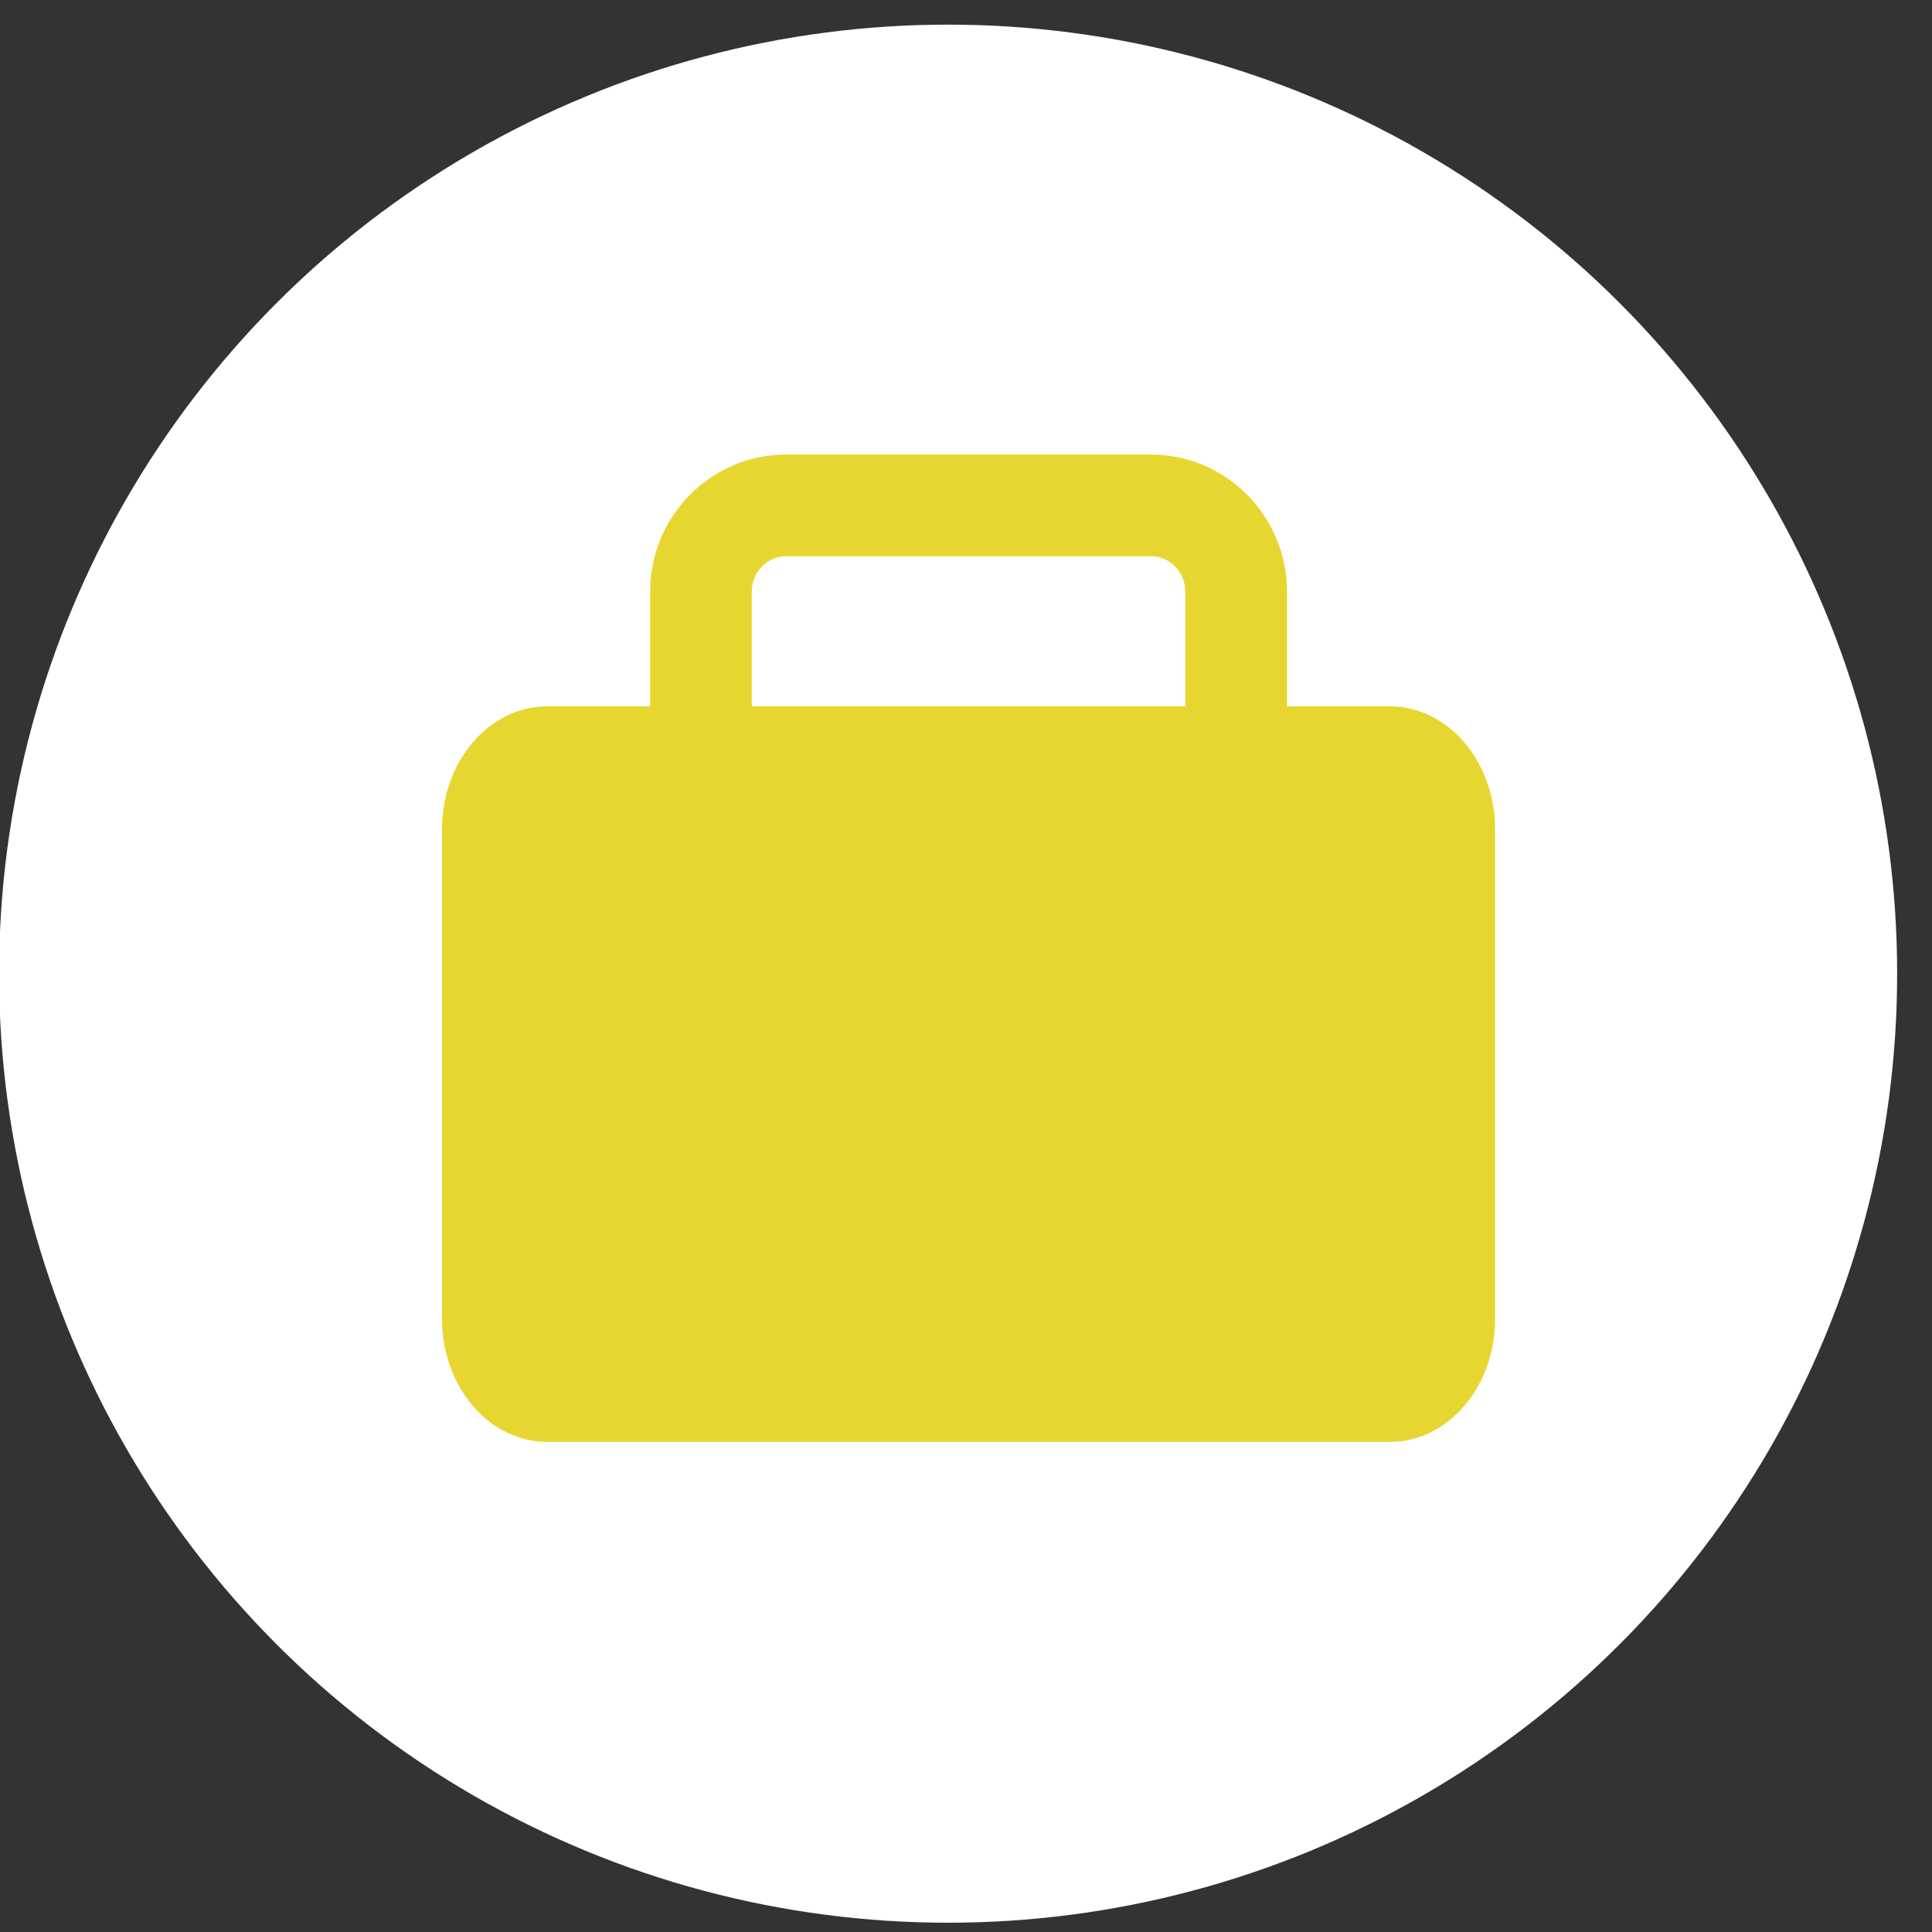
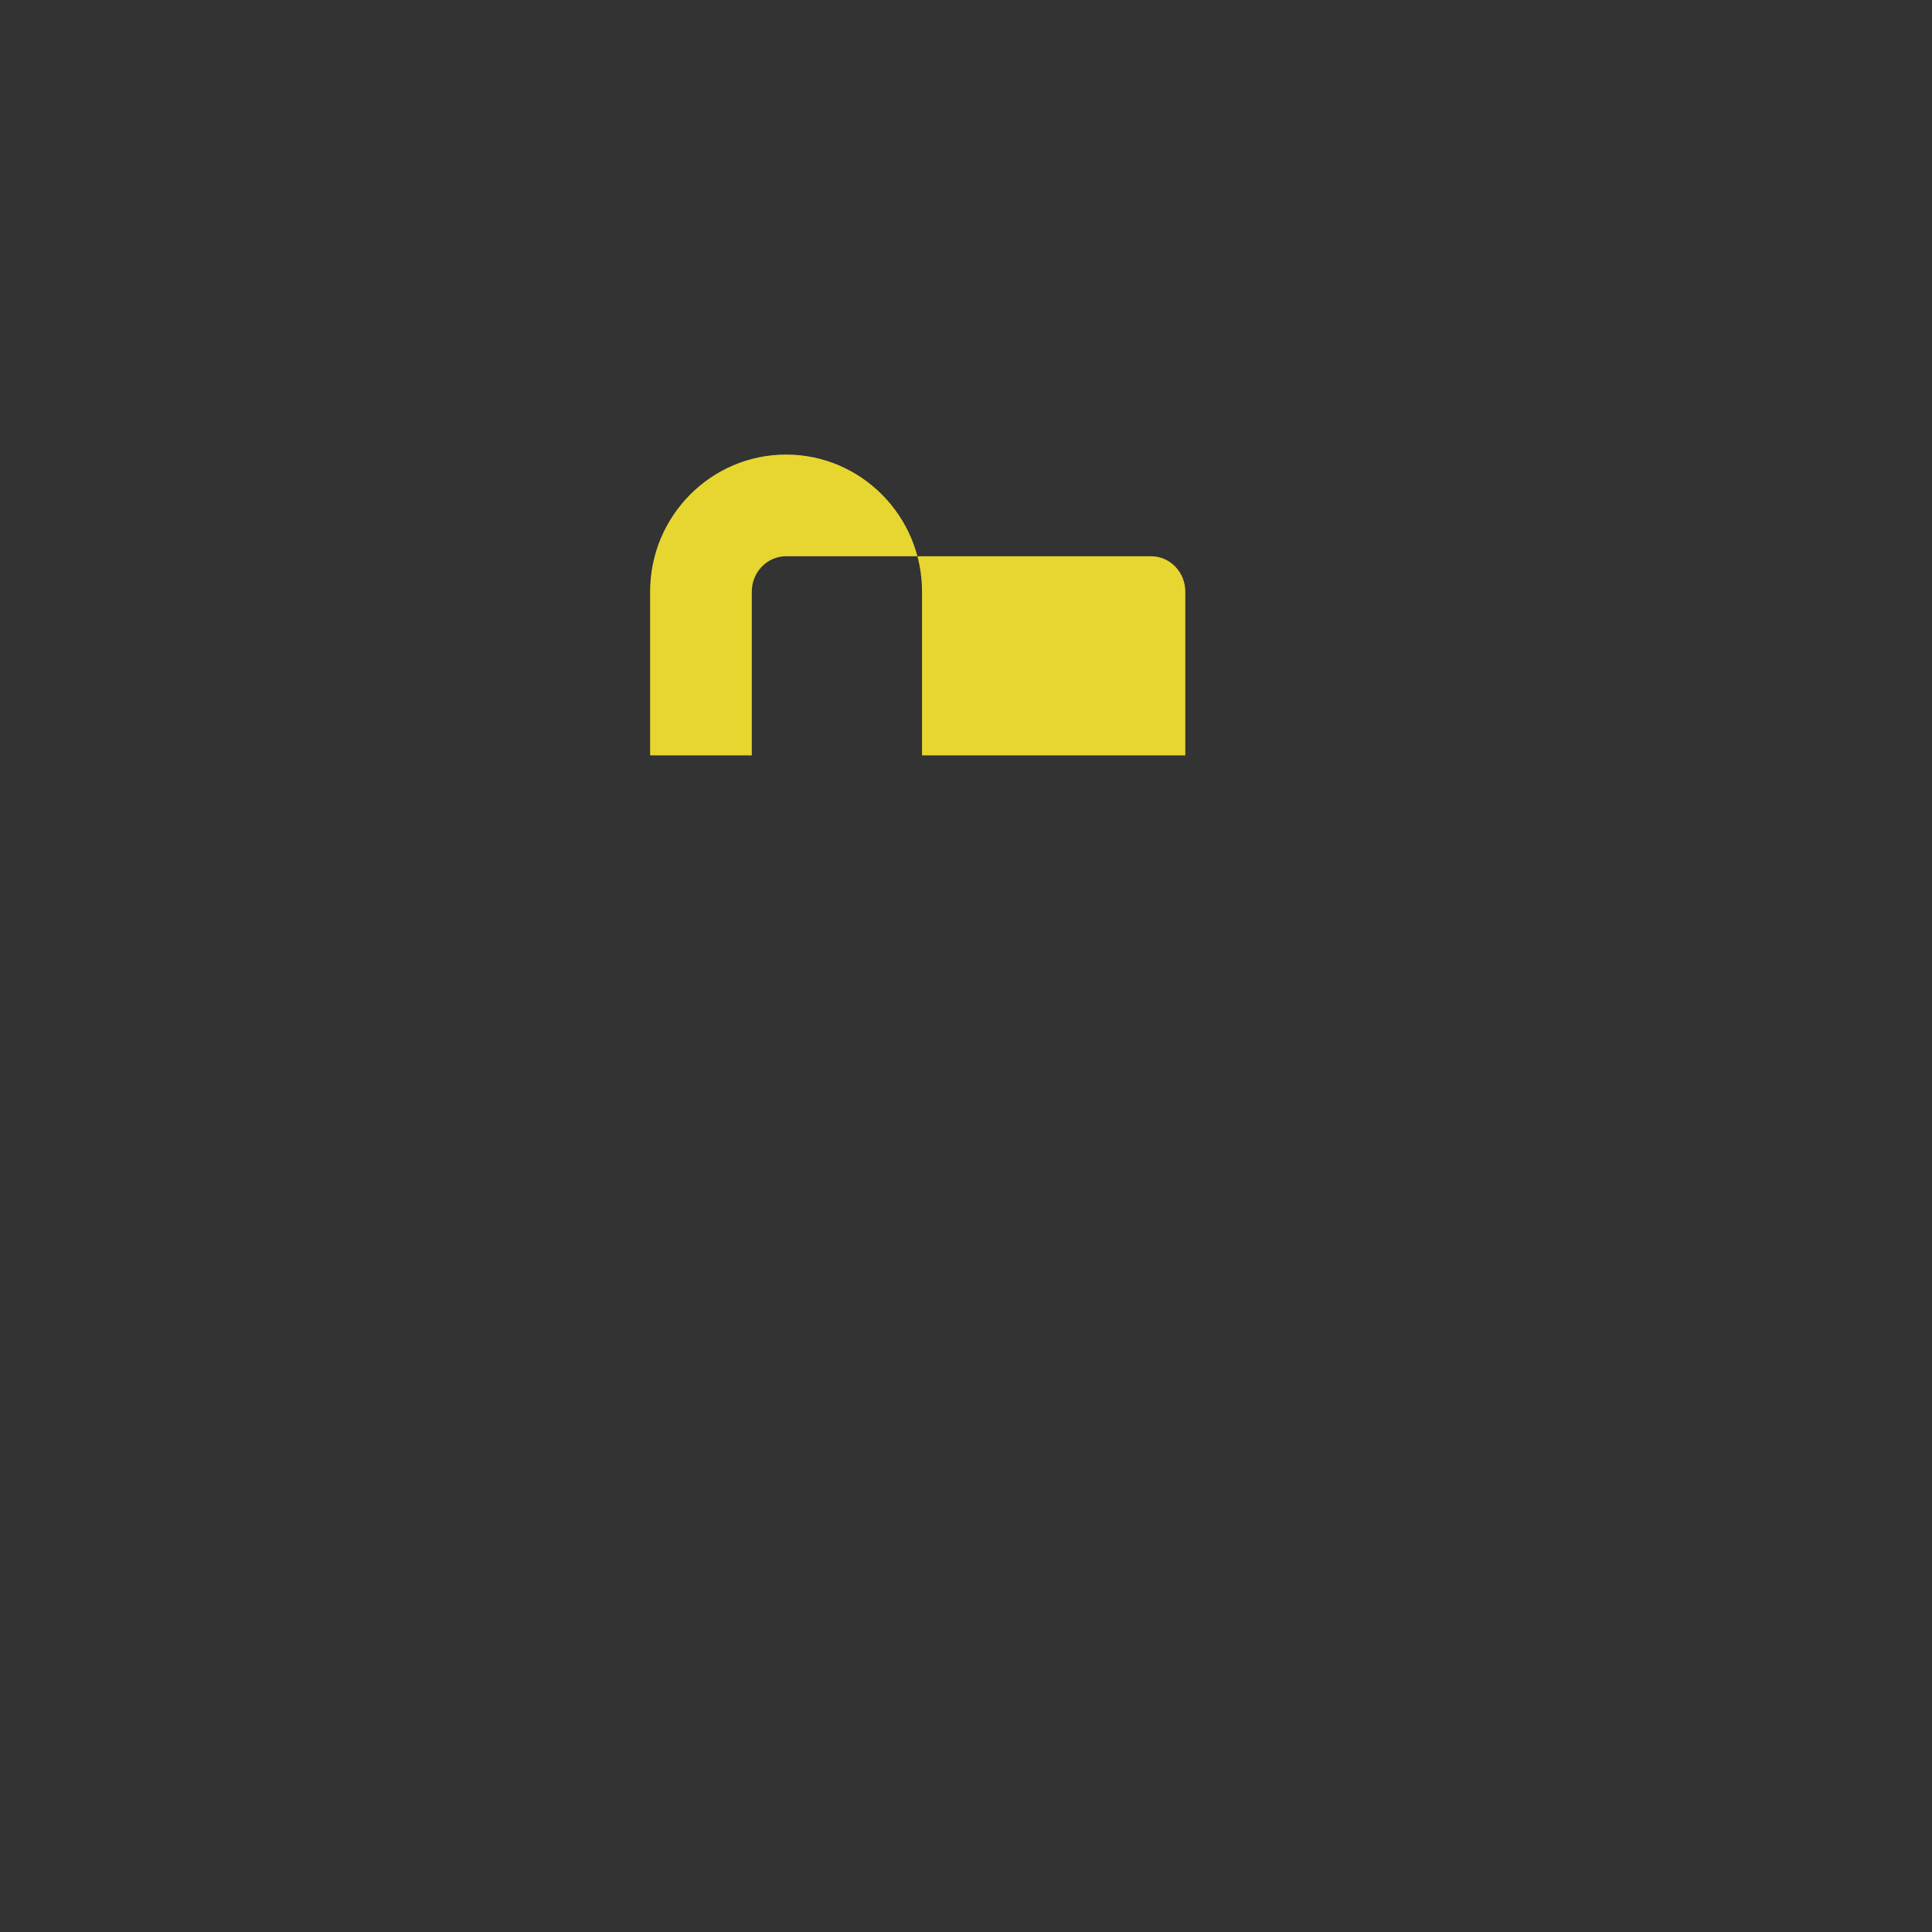
<svg xmlns="http://www.w3.org/2000/svg" version="1.1" id="レイヤー_1" x="0px" y="0px" width="76px" height="76px" viewBox="0 0 76 76" enable-background="new 0 0 76 76" xml:space="preserve">
  <rect x="0" y="0" width="76" height="76" fill="#333333" stroke="none" />
-   <circle fill="#FFFFFF" cx="37.296" cy="38.302" r="37.333" />
  <g>
-     <path fill="#E8D630" d="M58.811,51.899c0,2.663-1.854,4.822-4.141,4.822H21.531c-2.287,0-4.141-2.159-4.141-4.822V32.608   c0-2.664,1.854-4.823,4.141-4.823H54.67c2.287,0,4.141,2.159,4.141,4.823V51.899z" />
-     <path fill="#E8D630" d="M50.627,29.715h-4v-6.443c0-0.767-0.604-1.391-1.348-1.391H30.922c-0.743,0-1.348,0.624-1.348,1.391v6.443   h-4v-6.443c0-2.973,2.399-5.391,5.348-5.391h14.357c2.948,0,5.348,2.418,5.348,5.391V29.715z" />
+     <path fill="#E8D630" d="M50.627,29.715h-4v-6.443c0-0.767-0.604-1.391-1.348-1.391H30.922c-0.743,0-1.348,0.624-1.348,1.391v6.443   h-4v-6.443c0-2.973,2.399-5.391,5.348-5.391c2.948,0,5.348,2.418,5.348,5.391V29.715z" />
  </g>
</svg>